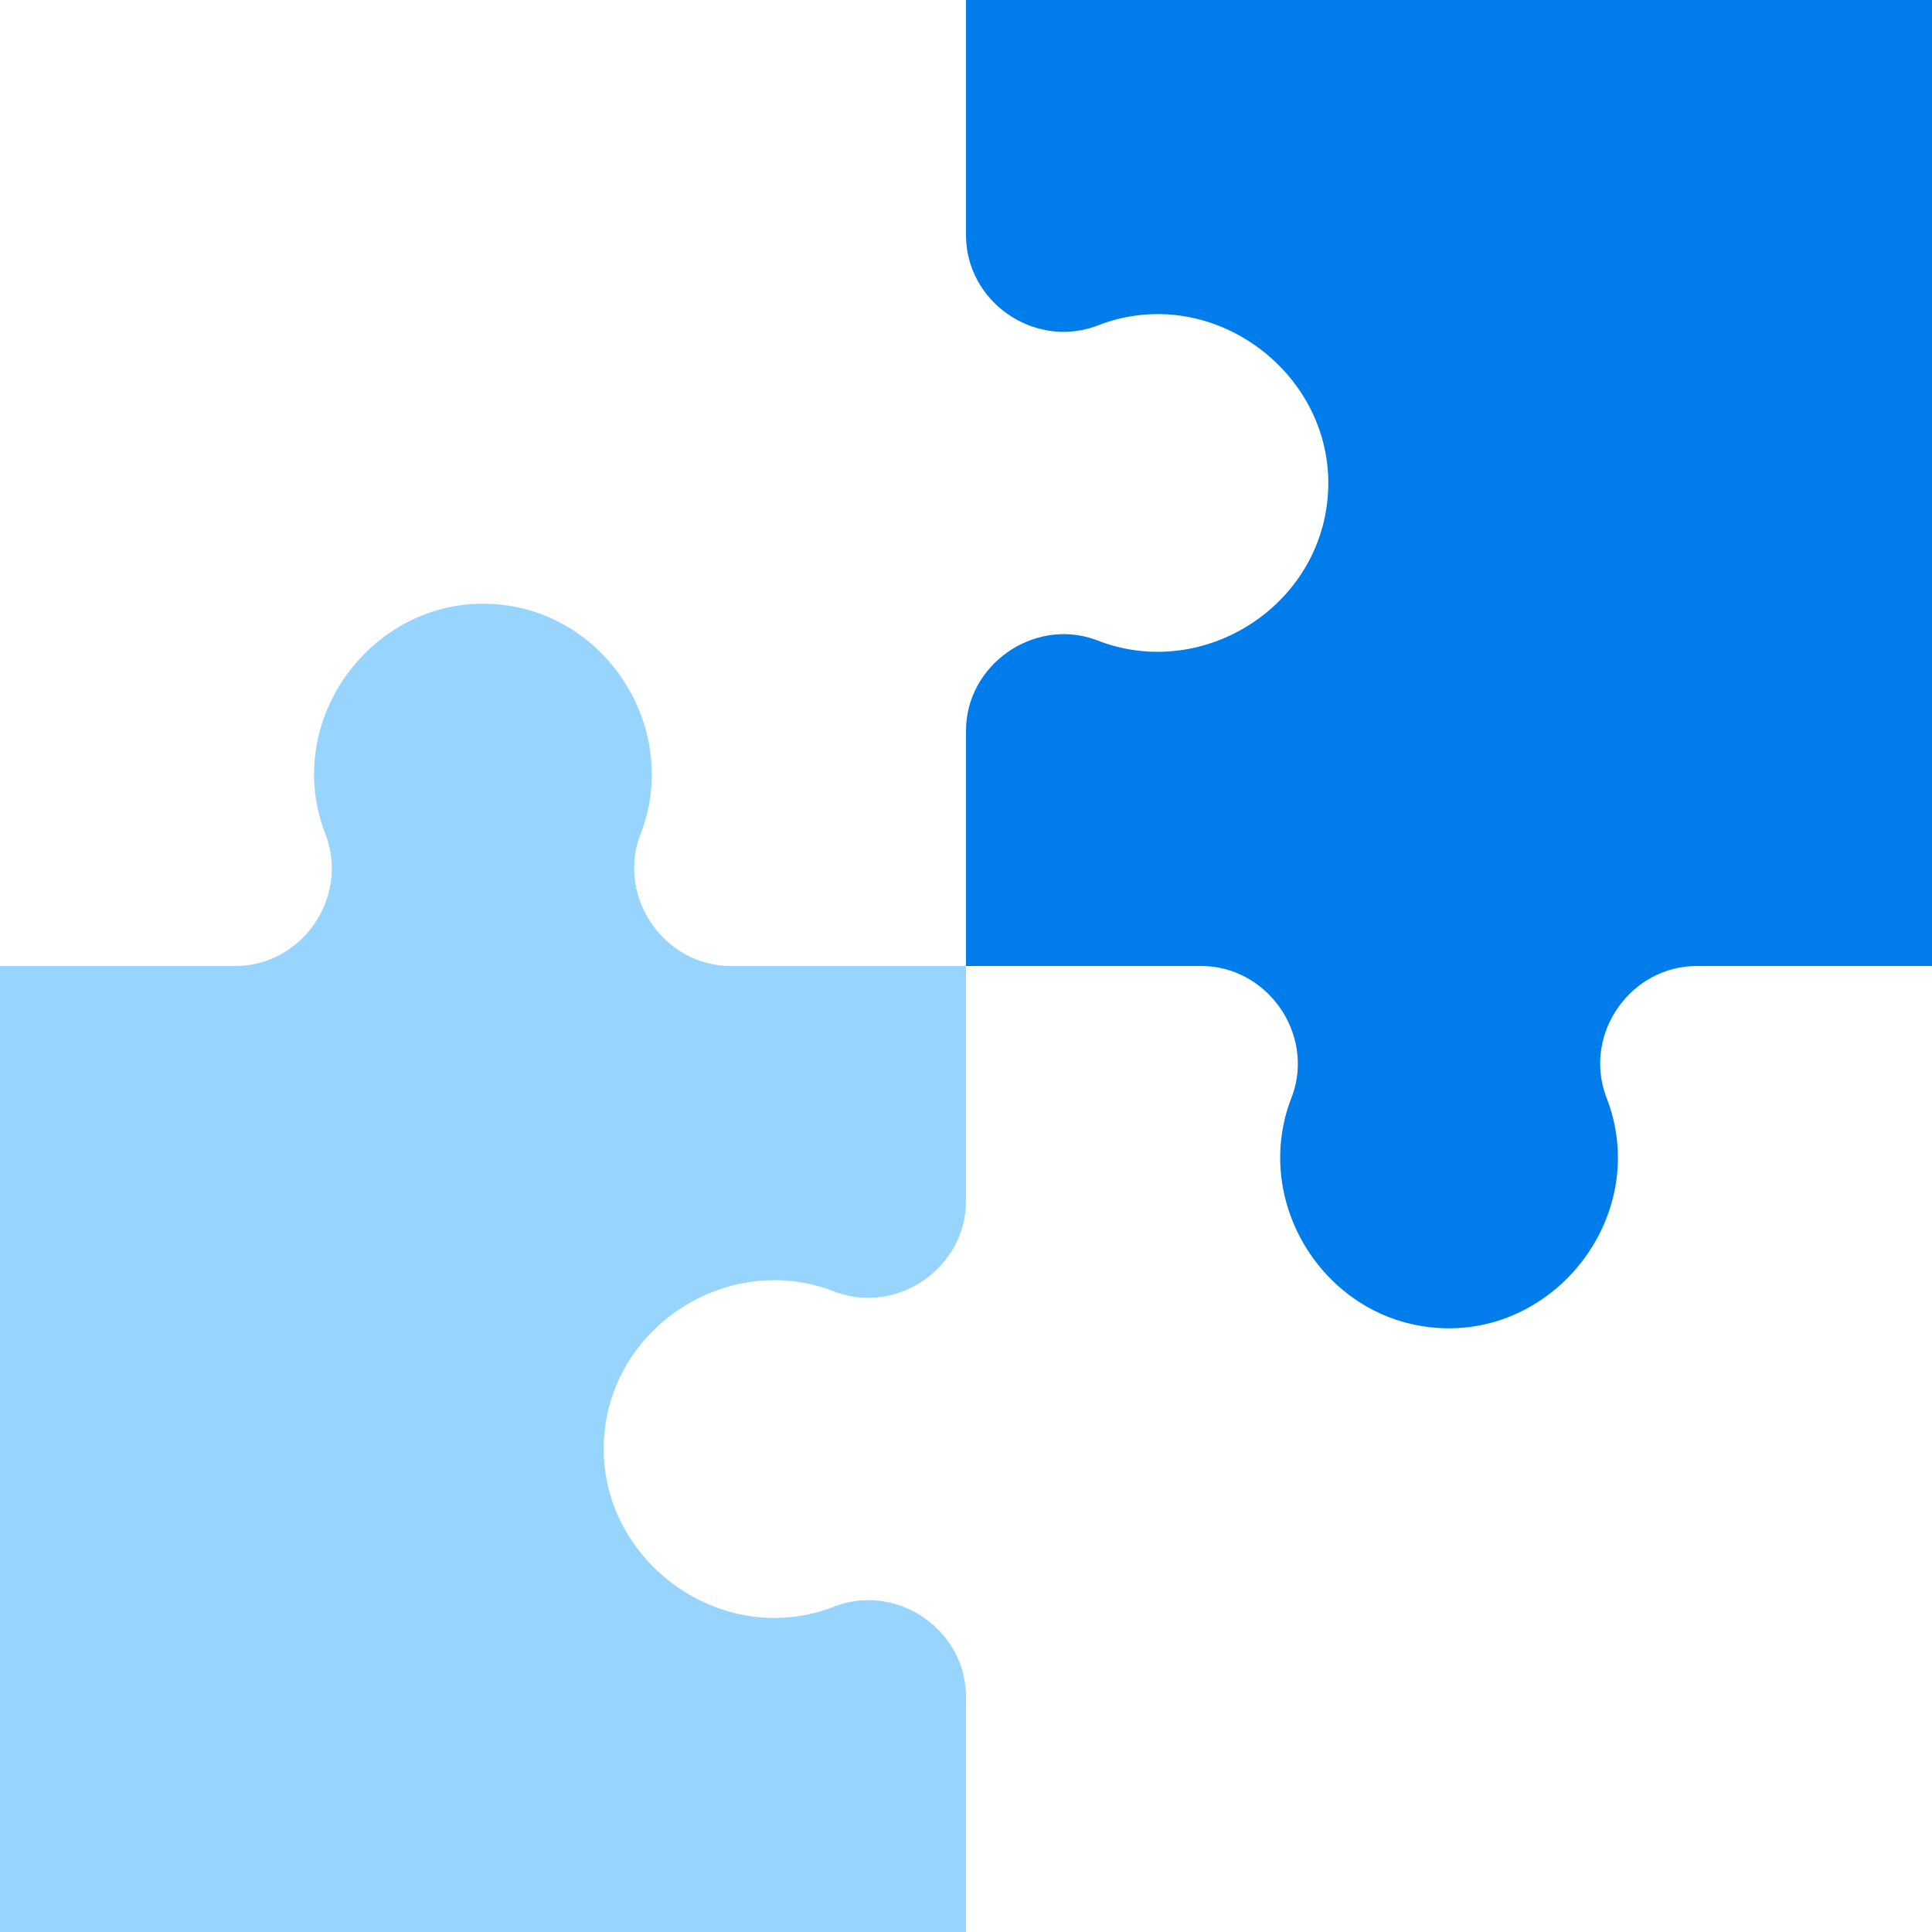
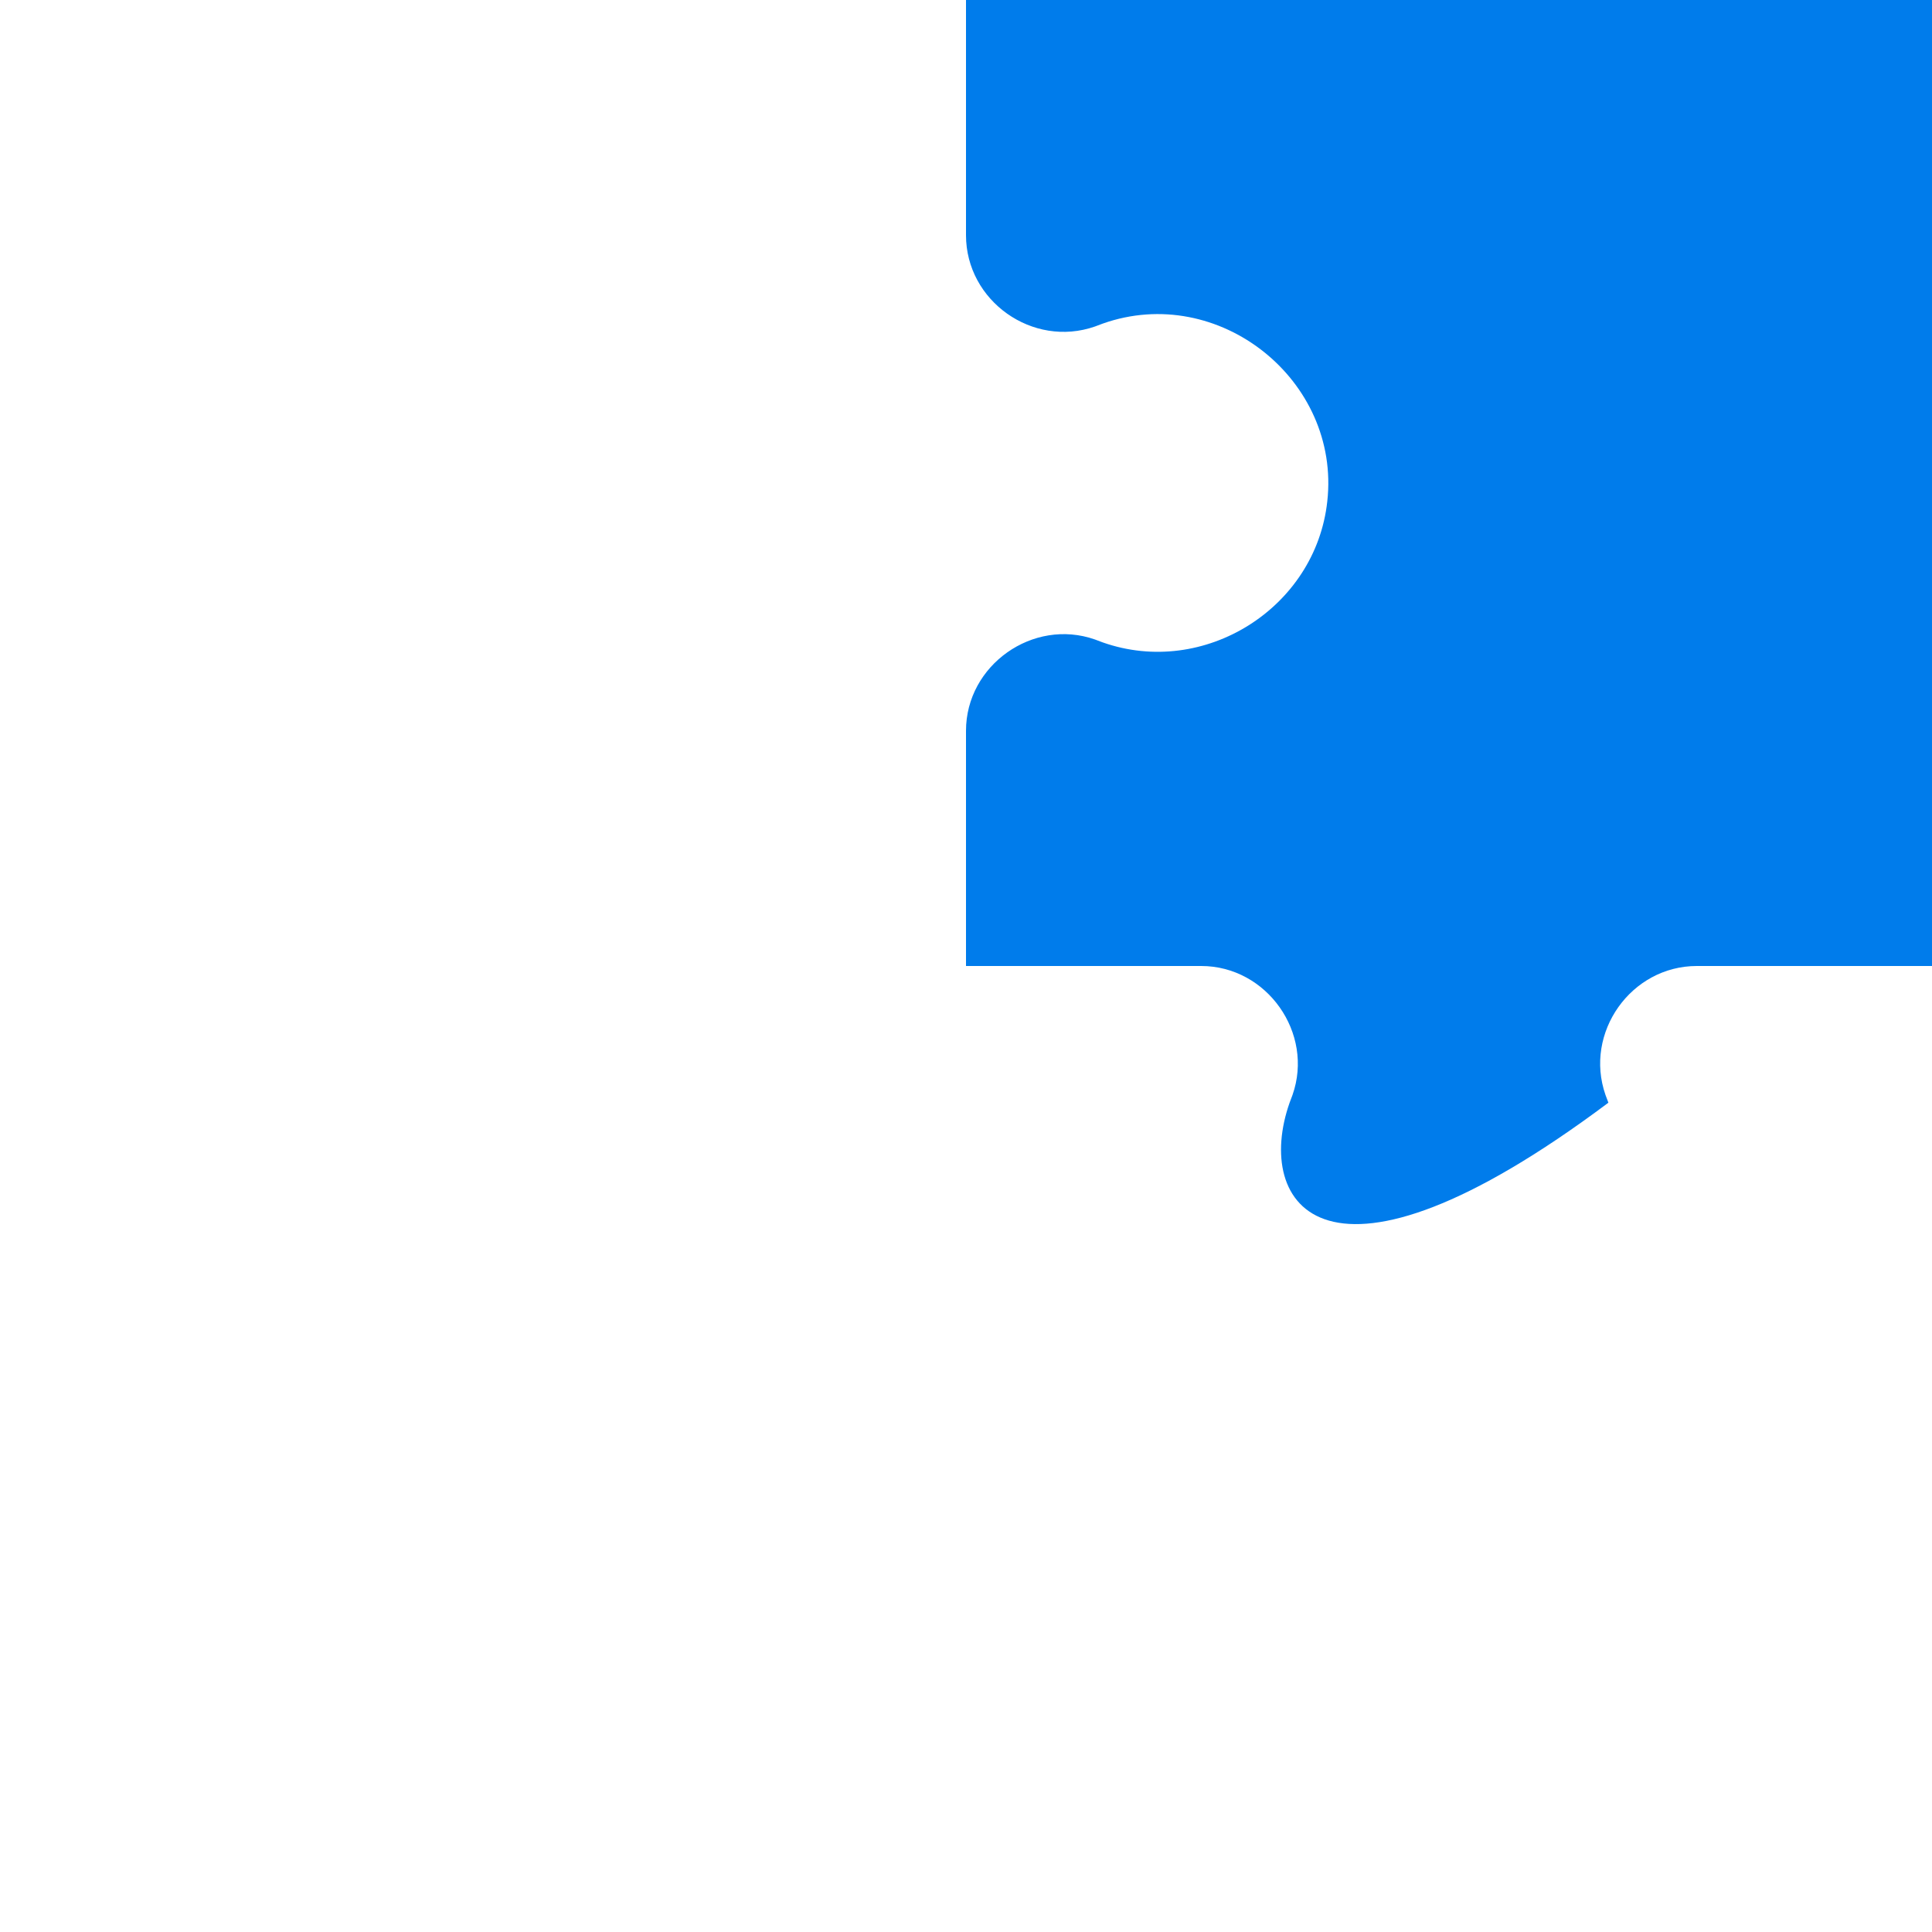
<svg xmlns="http://www.w3.org/2000/svg" width="32" height="32" viewBox="0 0 32 32" fill="none">
  <g id="Link Card Icon Container" clip-path="url(#clip0_1222_56374)">
    <g id="Link Card Icon Background">
-       <path id="Vector" d="M26.64 18.264C27.32 20.184 25.704 22.208 23.696 21.984C21.928 21.792 20.768 19.944 21.36 18.264L21.408 18.136C21.768 17.112 20.984 16 19.896 16H16V12.104C16 11.016 17.112 10.232 18.136 10.592L18.264 10.64C19.944 11.232 21.792 10.072 21.984 8.304C22.208 6.296 20.184 4.68 18.264 5.36L18.136 5.408C17.104 5.768 16 4.984 16 3.896V0H32V16H28.104C27.016 16 26.232 17.104 26.592 18.136L26.64 18.264Z" fill="#007CEB" />
-       <path id="Vector_2" d="M10.592 13.864C10.232 14.888 11.016 16 12.104 16H16V19.896C16 20.984 14.888 21.768 13.864 21.408L13.736 21.36C12.056 20.768 10.208 21.928 10.016 23.696C9.792 25.704 11.816 27.32 13.736 26.64L13.864 26.592C14.896 26.232 16 27.016 16 28.104V32H0V16H3.896C4.984 16 5.768 14.896 5.408 13.864L5.36 13.736C4.68 11.816 6.288 9.792 8.304 10.016C10.072 10.208 11.232 12.056 10.64 13.736L10.592 13.864Z" fill="#97D5FF" />
+       <path id="Vector" d="M26.64 18.264C21.928 21.792 20.768 19.944 21.36 18.264L21.408 18.136C21.768 17.112 20.984 16 19.896 16H16V12.104C16 11.016 17.112 10.232 18.136 10.592L18.264 10.64C19.944 11.232 21.792 10.072 21.984 8.304C22.208 6.296 20.184 4.68 18.264 5.36L18.136 5.408C17.104 5.768 16 4.984 16 3.896V0H32V16H28.104C27.016 16 26.232 17.104 26.592 18.136L26.64 18.264Z" fill="#007CEB" />
    </g>
  </g>
  <defs>
    <clipPath id="clip0_1222_56374">
      <rect width="32" height="32" fill="white" />
    </clipPath>
  </defs>
</svg>